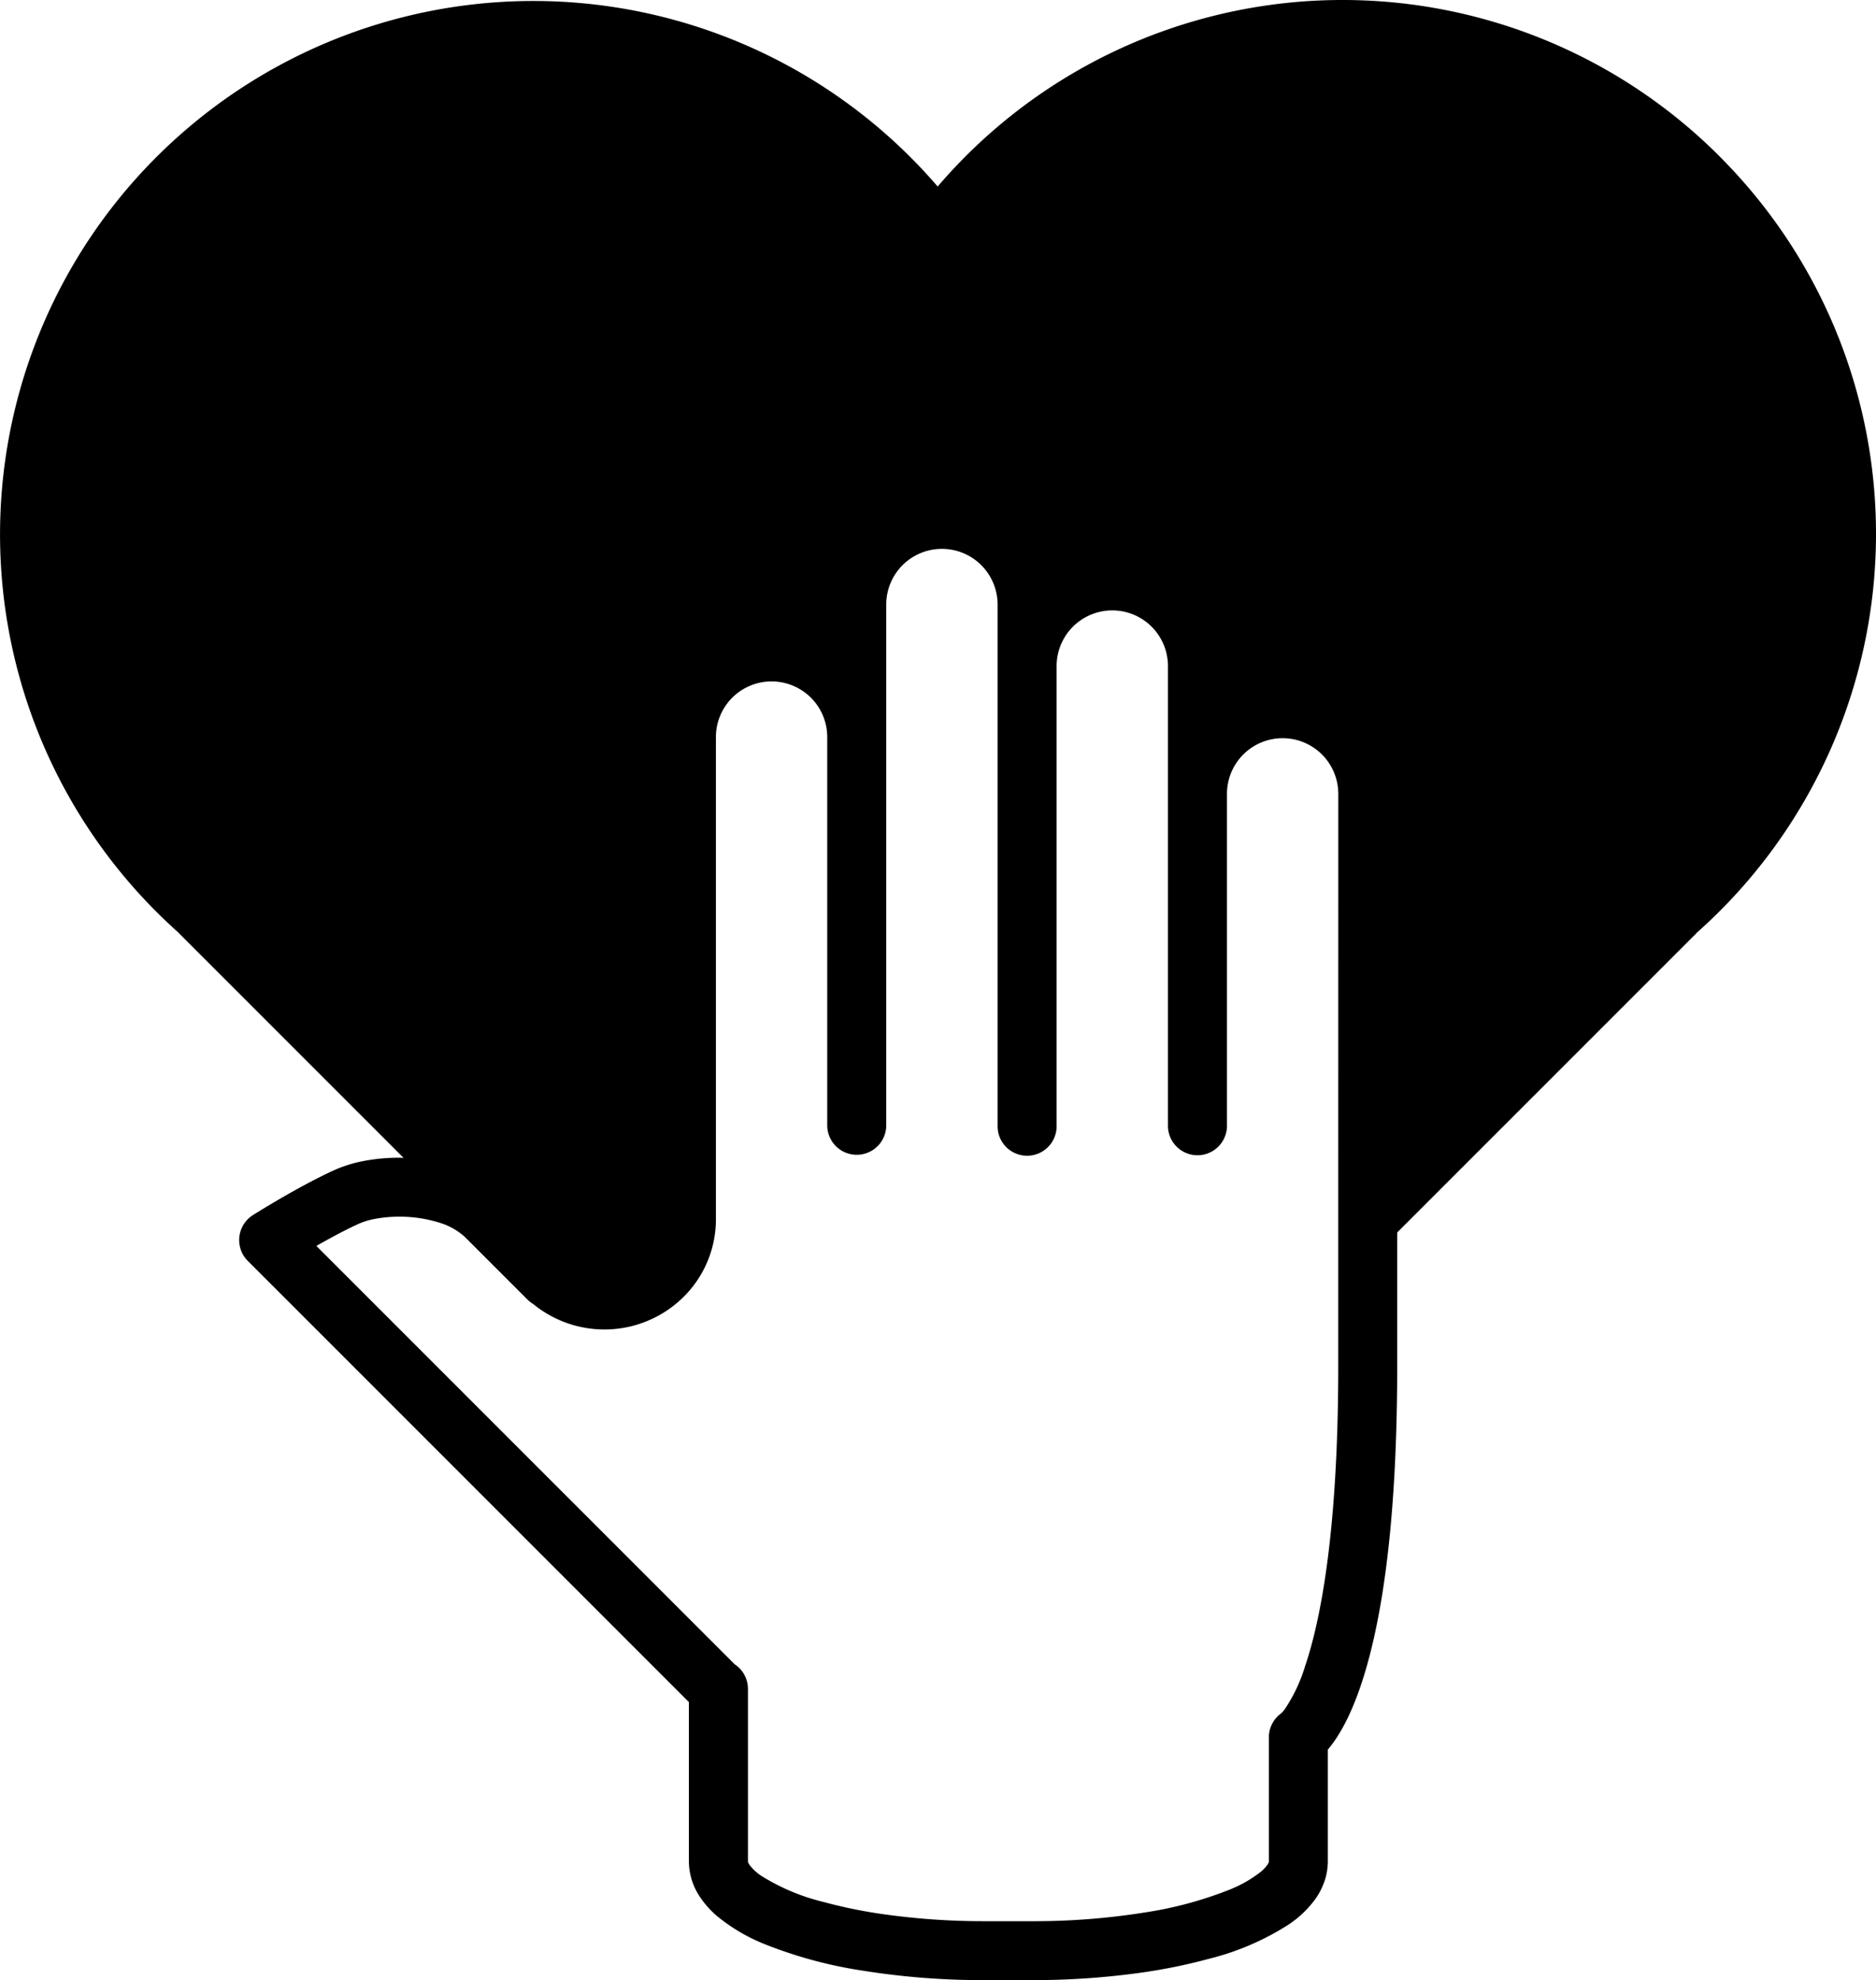
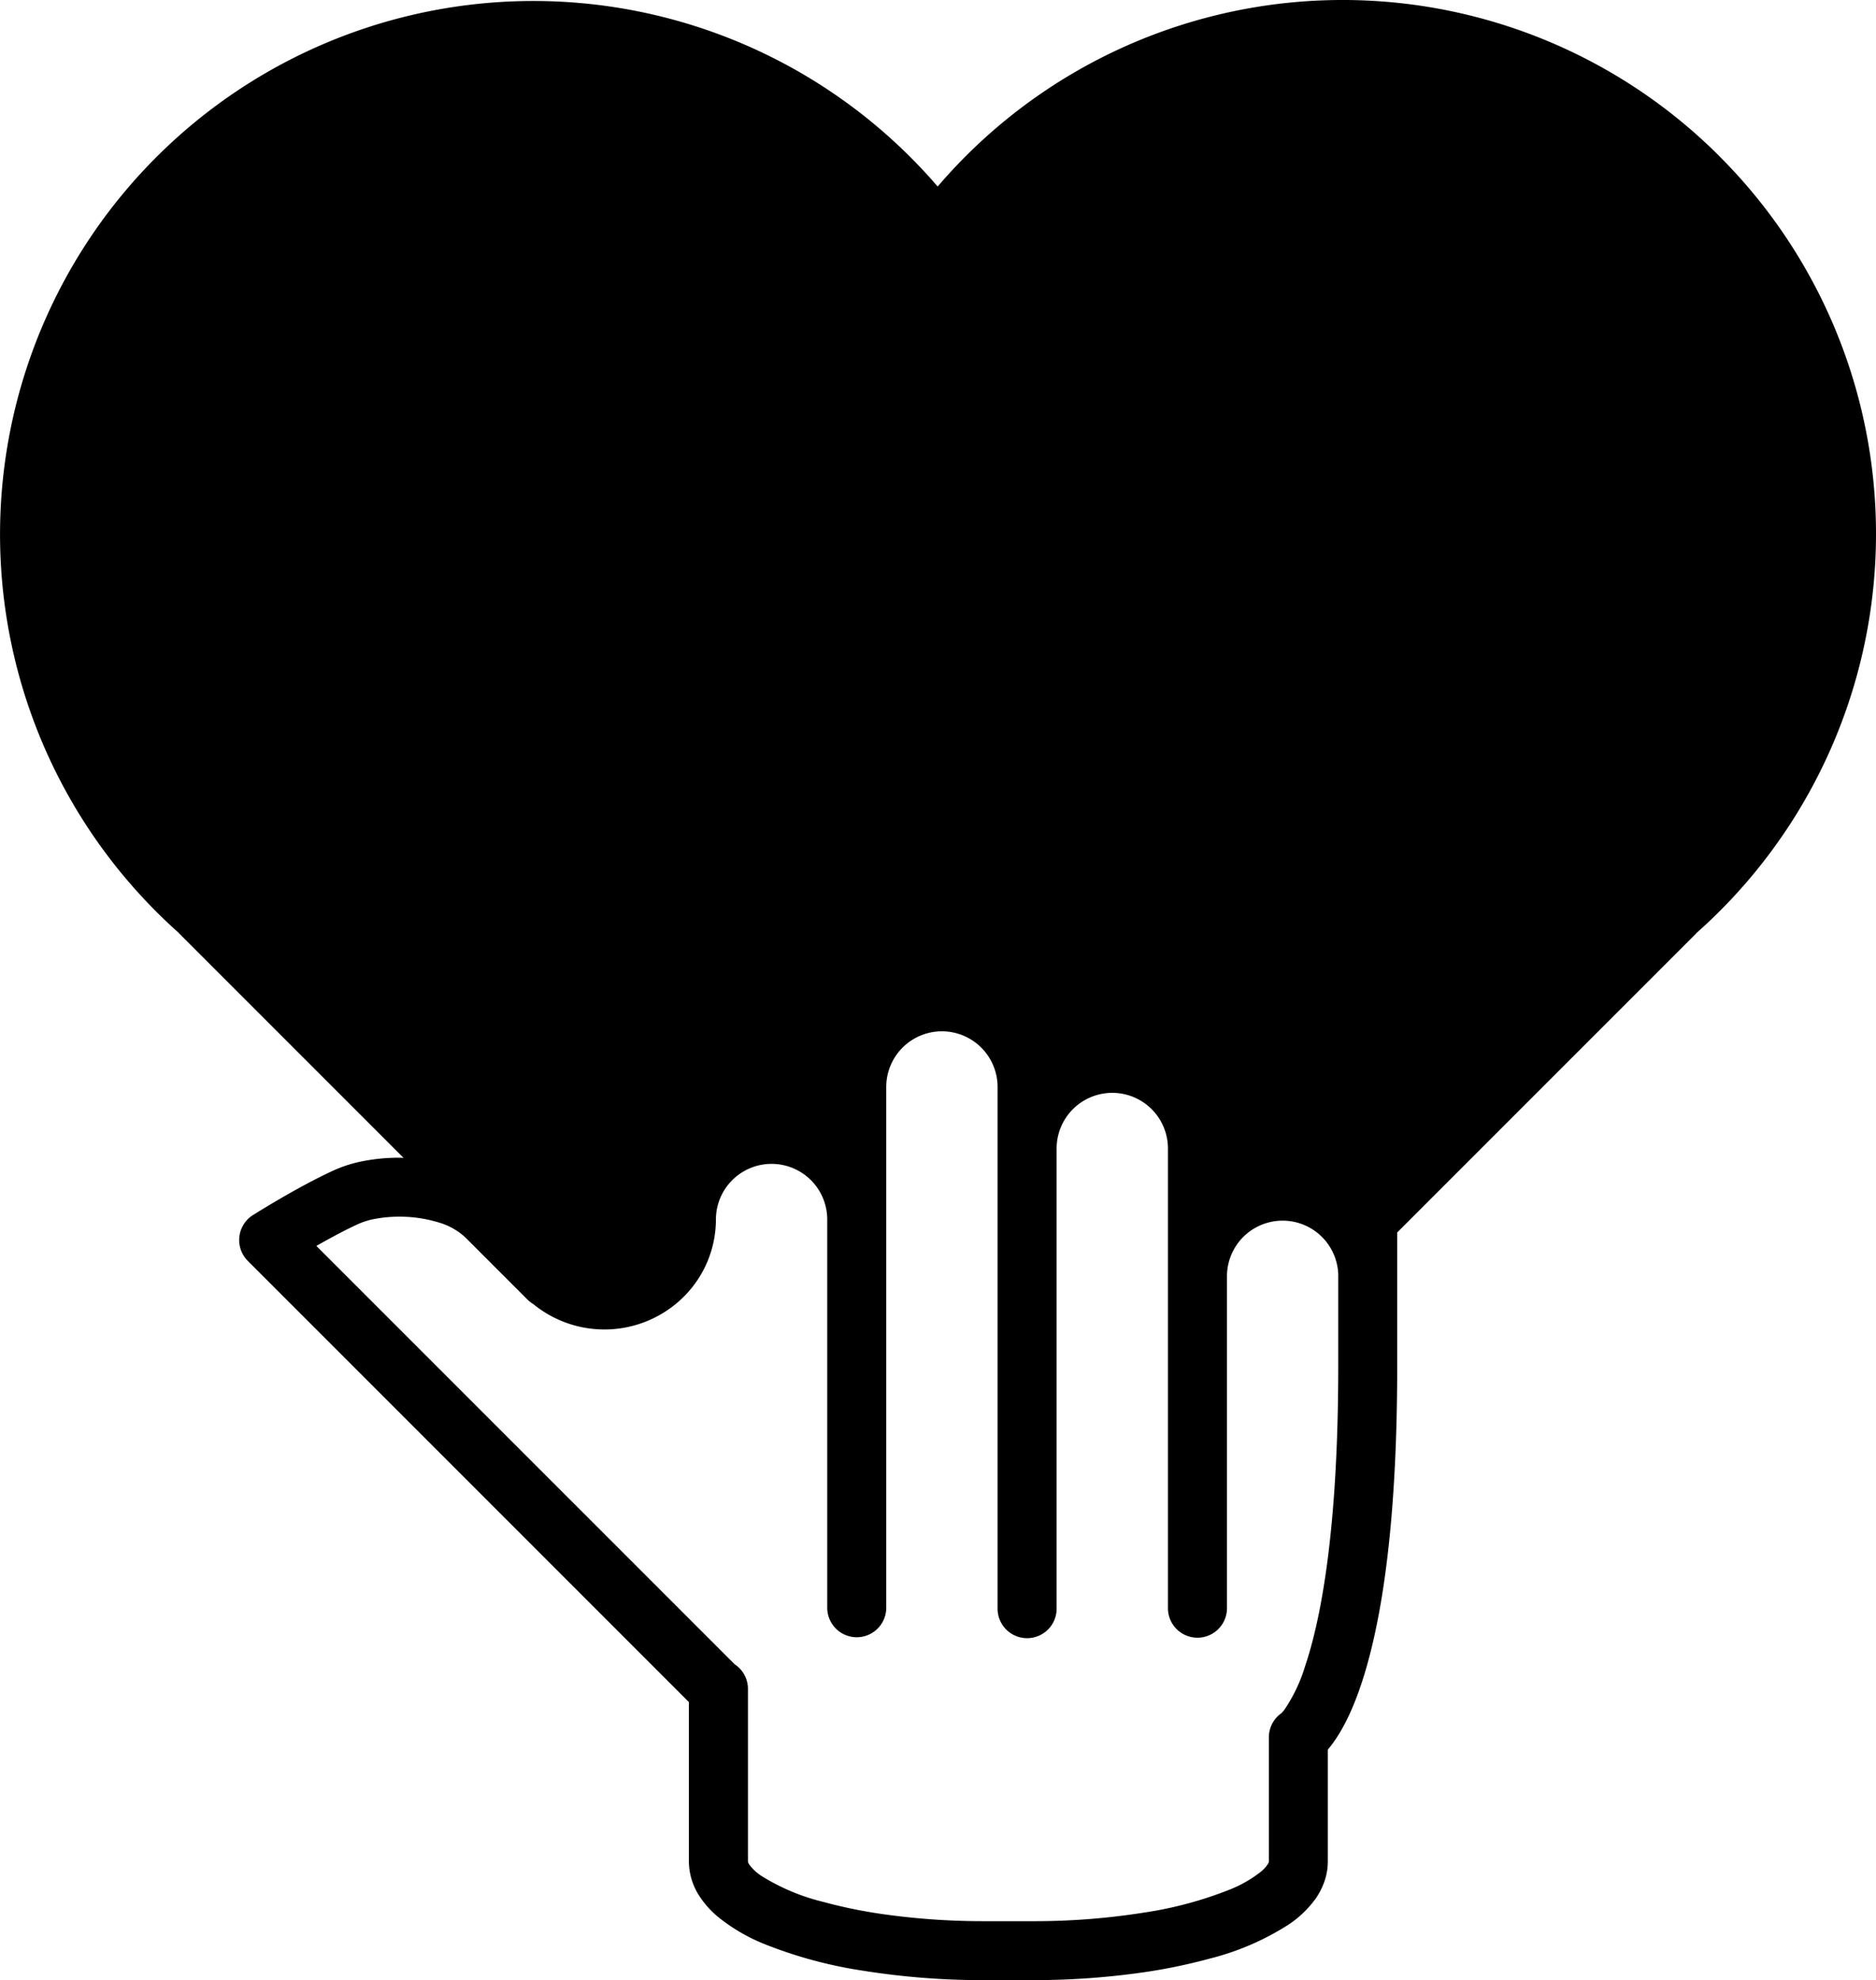
<svg xmlns="http://www.w3.org/2000/svg" width="250" height="263.816" viewBox="0 0 250 263.816">
-   <path id="堅持誠信" d="M5122.326,1041.251a71,71,0,0,0-104.223,3.995,71.073,71.073,0,1,0-101.166,99.411c.035.04.069.088.111.128l29.877,29.875c-.193,0-.391-.019-.583-.019a24.963,24.963,0,0,0-4.56.406,17.7,17.7,0,0,0-4.137,1.267c-2.569,1.181-5.229,2.658-7.282,3.853s-3.481,2.1-3.519,2.123a3.936,3.936,0,0,0-.674,6.1l58.781,58.779v21.243a8.507,8.507,0,0,0,1.3,4.446,12.251,12.251,0,0,0,2.554,2.906,24.093,24.093,0,0,0,6.255,3.659,59,59,0,0,0,13,3.519,101.216,101.216,0,0,0,16.31,1.27h6.31a103.491,103.491,0,0,0,14.361-.971,74.122,74.122,0,0,0,9.259-1.882,35.434,35.434,0,0,0,10.606-4.574,13.96,13.96,0,0,0,3.587-3.46,9.484,9.484,0,0,0,1.159-2.287,8.142,8.142,0,0,0,.442-2.639v-14.9c.223-.262.453-.549.694-.88,1.726-2.384,3.828-6.613,5.538-14.389s3.016-19.133,3.016-35.865V1184.6l39.814-39.811c.04-.039.065-.081.105-.12a71.072,71.072,0,0,0,3.062-103.413Zm-50.841,134.031v27.092c0,21.758-2.3,33.753-4.418,40.008a21.33,21.33,0,0,1-2.639,5.63,4.005,4.005,0,0,1-.528.639l-.014.01h0a3.948,3.948,0,0,0-1.648,3.191v16.567c0,.018.021.067-.141.341a4.525,4.525,0,0,1-.931,1.015,16.645,16.645,0,0,1-4.222,2.406,51.333,51.333,0,0,1-11.229,3.015,93.384,93.384,0,0,1-15.027,1.163h-6.312a95.156,95.156,0,0,1-13.258-.894,65.846,65.846,0,0,1-8.271-1.677,28.045,28.045,0,0,1-8.22-3.453,6.324,6.324,0,0,1-1.595-1.473,1.419,1.419,0,0,1-.191-.352l-.021-.091v-23.01a3.929,3.929,0,0,0-1.771-3.28l-55.741-55.737c1.759-1,3.8-2.111,5.63-2.943a9.752,9.752,0,0,1,2.286-.677,17.255,17.255,0,0,1,3.125-.275,17.678,17.678,0,0,1,5.193.75,8.827,8.827,0,0,1,3.6,1.995l8.331,8.33a3.961,3.961,0,0,0,.735.565,14.985,14.985,0,0,0,19.961-.88,14.537,14.537,0,0,0,4.382-10.379V1118.6a7.418,7.418,0,1,1,14.836,0v51.781h0a3.932,3.932,0,0,0,7.863,0h0v-69.441a7.418,7.418,0,1,1,14.837,0v69.439a3.934,3.934,0,1,0,7.867,0v-61.241a7.418,7.418,0,1,1,14.836,0v61.241a3.933,3.933,0,0,0,7.866,0v-44.215a7.417,7.417,0,1,1,14.834,0Z" transform="translate(-4893.147 -1020.395)" />
+   <path id="堅持誠信" d="M5122.326,1041.251a71,71,0,0,0-104.223,3.995,71.073,71.073,0,1,0-101.166,99.411c.035.04.069.088.111.128l29.877,29.875c-.193,0-.391-.019-.583-.019a24.963,24.963,0,0,0-4.56.406,17.7,17.7,0,0,0-4.137,1.267c-2.569,1.181-5.229,2.658-7.282,3.853s-3.481,2.1-3.519,2.123a3.936,3.936,0,0,0-.674,6.1l58.781,58.779v21.243a8.507,8.507,0,0,0,1.3,4.446,12.251,12.251,0,0,0,2.554,2.906,24.093,24.093,0,0,0,6.255,3.659,59,59,0,0,0,13,3.519,101.216,101.216,0,0,0,16.31,1.27h6.31a103.491,103.491,0,0,0,14.361-.971,74.122,74.122,0,0,0,9.259-1.882,35.434,35.434,0,0,0,10.606-4.574,13.96,13.96,0,0,0,3.587-3.46,9.484,9.484,0,0,0,1.159-2.287,8.142,8.142,0,0,0,.442-2.639v-14.9c.223-.262.453-.549.694-.88,1.726-2.384,3.828-6.613,5.538-14.389s3.016-19.133,3.016-35.865V1184.6l39.814-39.811c.04-.039.065-.081.105-.12a71.072,71.072,0,0,0,3.062-103.413Zm-50.841,134.031v27.092c0,21.758-2.3,33.753-4.418,40.008a21.33,21.33,0,0,1-2.639,5.63,4.005,4.005,0,0,1-.528.639l-.014.01h0a3.948,3.948,0,0,0-1.648,3.191v16.567c0,.018.021.067-.141.341a4.525,4.525,0,0,1-.931,1.015,16.645,16.645,0,0,1-4.222,2.406,51.333,51.333,0,0,1-11.229,3.015,93.384,93.384,0,0,1-15.027,1.163h-6.312a95.156,95.156,0,0,1-13.258-.894,65.846,65.846,0,0,1-8.271-1.677,28.045,28.045,0,0,1-8.22-3.453,6.324,6.324,0,0,1-1.595-1.473,1.419,1.419,0,0,1-.191-.352l-.021-.091v-23.01a3.929,3.929,0,0,0-1.771-3.28l-55.741-55.737c1.759-1,3.8-2.111,5.63-2.943a9.752,9.752,0,0,1,2.286-.677,17.255,17.255,0,0,1,3.125-.275,17.678,17.678,0,0,1,5.193.75,8.827,8.827,0,0,1,3.6,1.995l8.331,8.33a3.961,3.961,0,0,0,.735.565,14.985,14.985,0,0,0,19.961-.88,14.537,14.537,0,0,0,4.382-10.379a7.418,7.418,0,1,1,14.836,0v51.781h0a3.932,3.932,0,0,0,7.863,0h0v-69.441a7.418,7.418,0,1,1,14.837,0v69.439a3.934,3.934,0,1,0,7.867,0v-61.241a7.418,7.418,0,1,1,14.836,0v61.241a3.933,3.933,0,0,0,7.866,0v-44.215a7.417,7.417,0,1,1,14.834,0Z" transform="translate(-4893.147 -1020.395)" />
</svg>